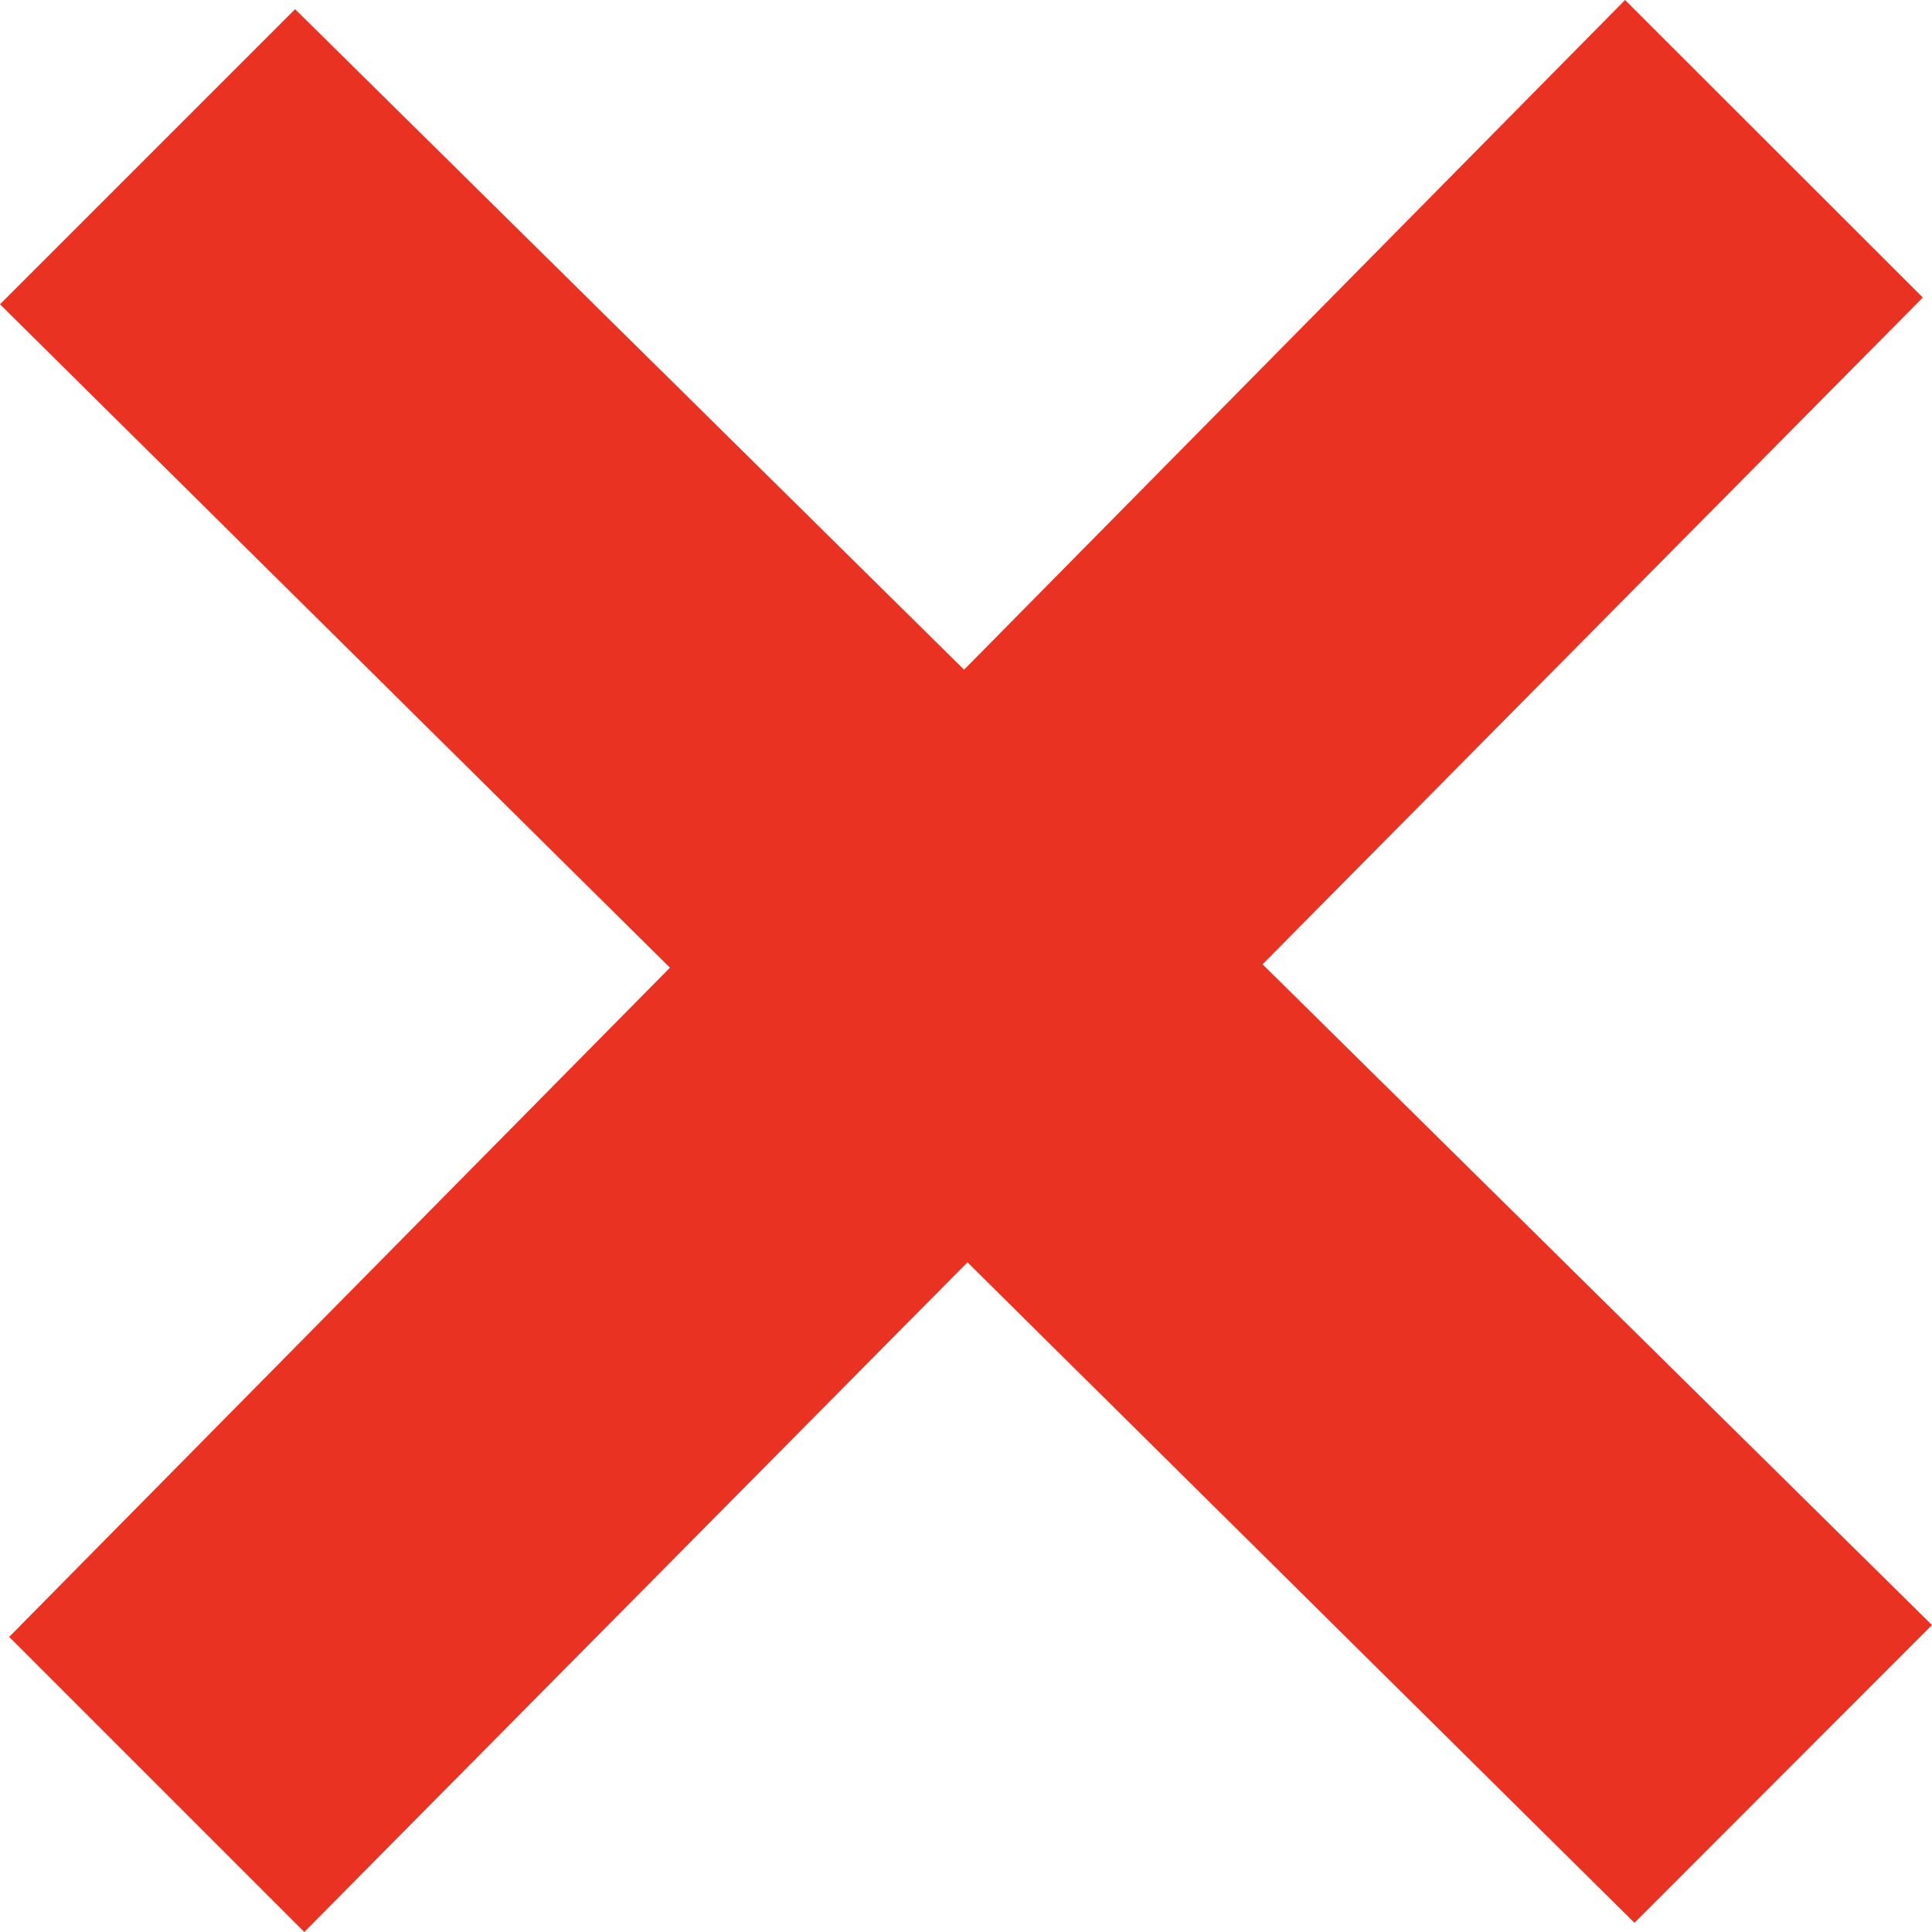
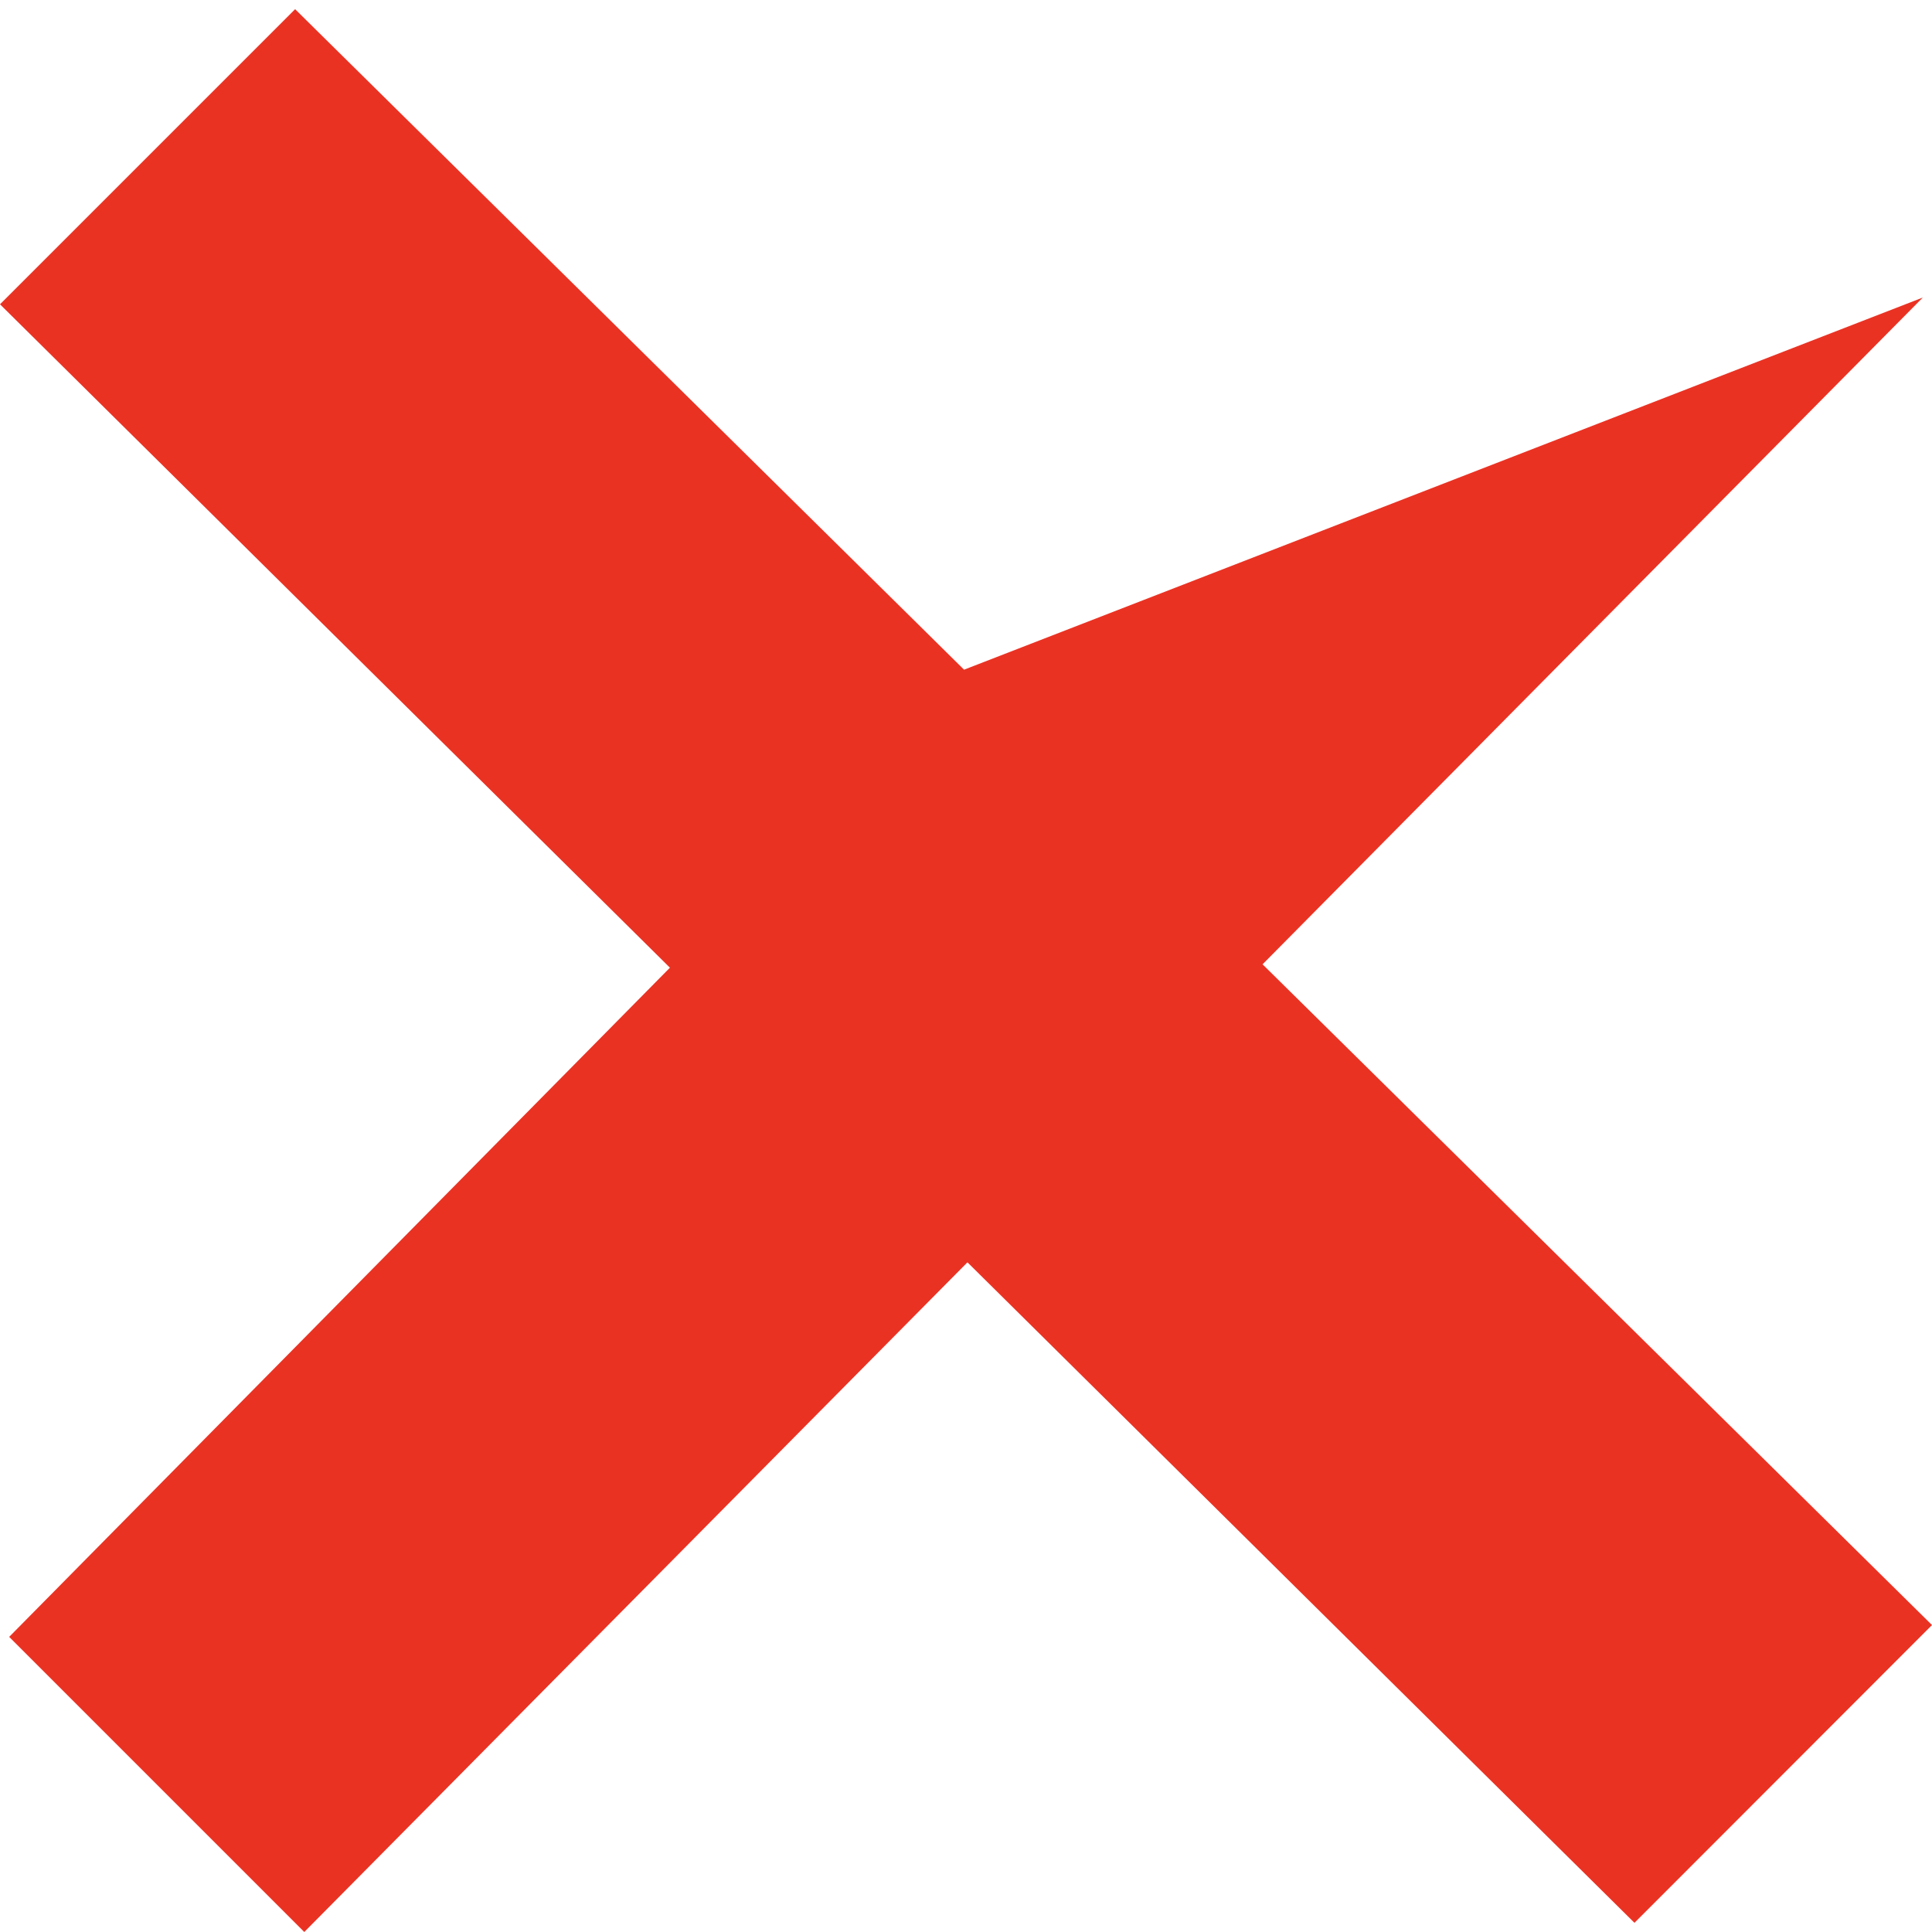
<svg xmlns="http://www.w3.org/2000/svg" width="8" height="8" viewBox="0 0 8 8" fill="none">
-   <path d="M8 6.729L5.228 3.993L7.962 1.232L6.729 0L3.992 2.773L1.222 0.038L0 1.26L2.774 4.007L0.038 6.778L1.26 8L4.006 5.227L6.768 7.962L8 6.729Z" fill="#EA3223" />
+   <path d="M8 6.729L5.228 3.993L7.962 1.232L3.992 2.773L1.222 0.038L0 1.26L2.774 4.007L0.038 6.778L1.26 8L4.006 5.227L6.768 7.962L8 6.729Z" fill="#EA3223" />
</svg>